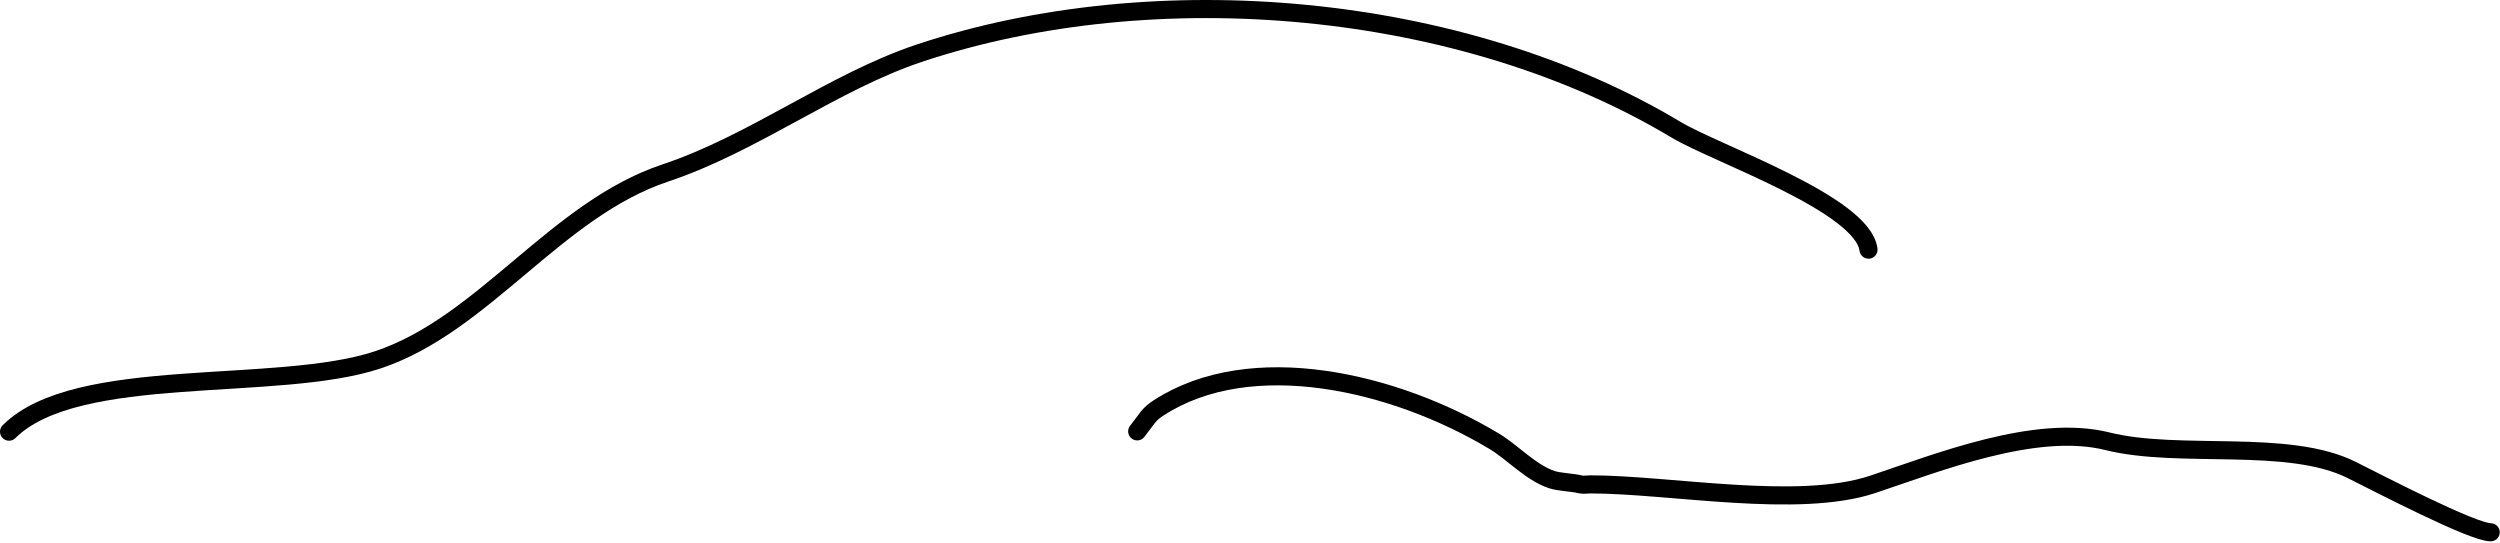
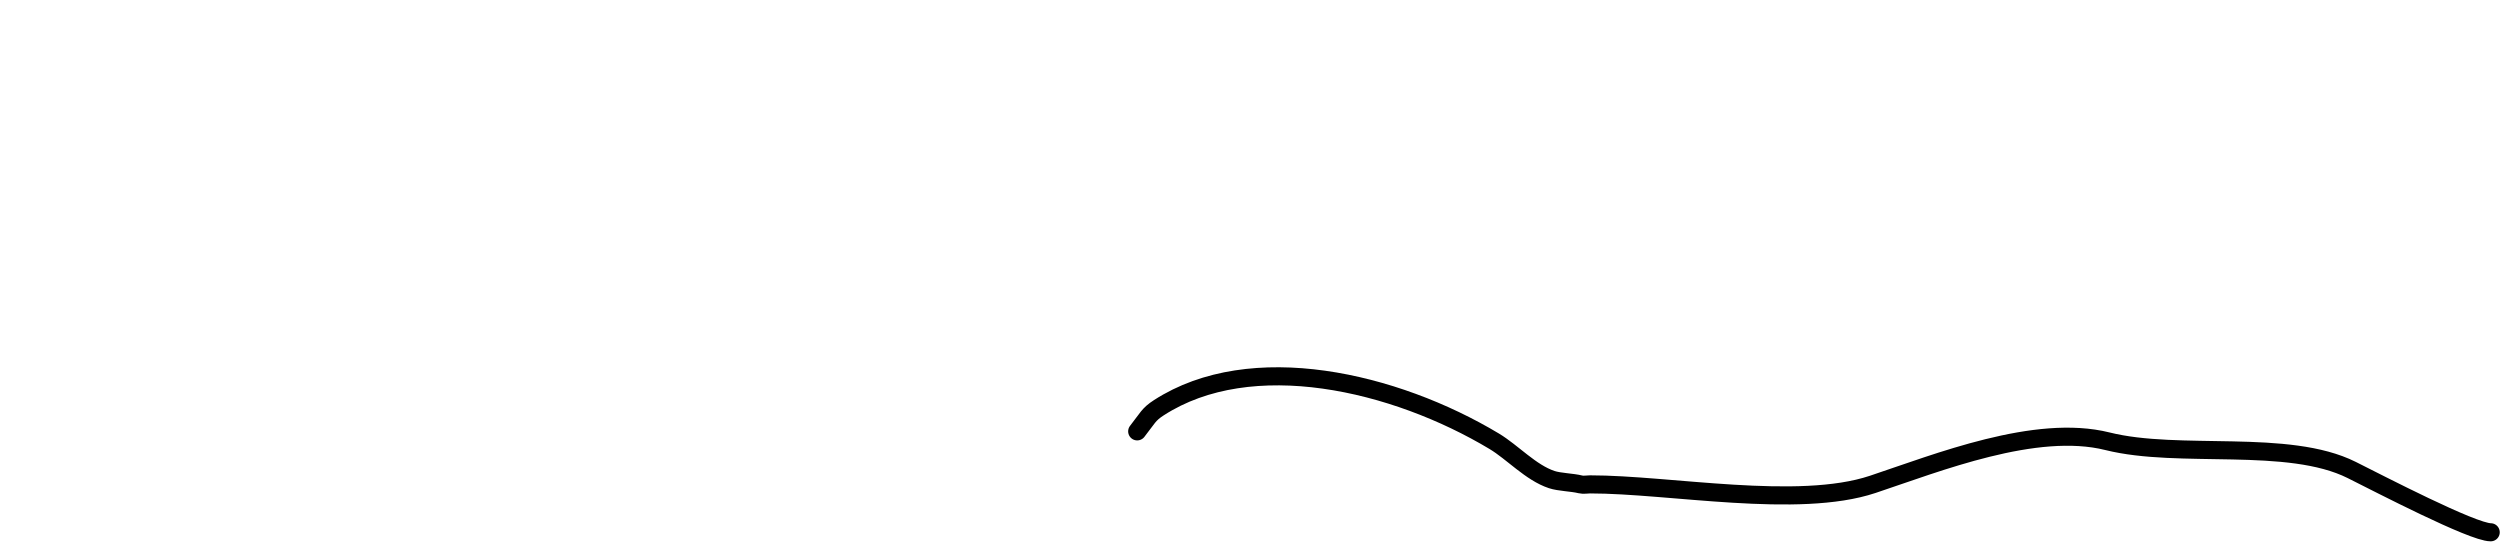
<svg xmlns="http://www.w3.org/2000/svg" width="1285px" height="279px" xml:space="preserve" style="fill-rule:evenodd;clip-rule:evenodd;stroke-linecap:round;stroke-linejoin:round;stroke-miterlimit:1.5;">
  <g transform="matrix(1,0,0,1,-1880.36,-1277.26)">
    <g>
-       <path d="M2840.77,1405.58C2837.8,1382.13 2762.38,1356.26 2741.95,1344C2632.2,1278.15 2474.35,1264.12 2352.88,1304.6C2308.66,1319.34 2267.85,1351 2222.37,1366.16C2166.03,1384.95 2129.05,1444.06 2074.62,1462.2C2022.97,1479.42 1919.76,1464.39 1885.01,1499.14" style="fill:none;stroke:black;stroke-width:9.3px;" />
      <path d="M2464.88,1498.98C2470.27,1492.14 2470.64,1490.29 2476.01,1486.83C2523.53,1456.12 2597.17,1473.34 2648.38,1504.06C2657.86,1509.75 2667.15,1520.17 2677.93,1523.76C2681.94,1525.1 2688.46,1525.16 2692.7,1526.23C2694.3,1526.62 2695.99,1526.23 2697.63,1526.23C2738.65,1526.23 2804.54,1539.02 2842.92,1526.23C2876.22,1515.13 2926.73,1494.85 2963.58,1504.06C3000.55,1513.31 3056.42,1502.46 3089.16,1518.84C3103.19,1525.85 3151.27,1550.85 3160.58,1550.85" style="fill:none;stroke:black;stroke-width:9.3px;" />
    </g>
  </g>
</svg>